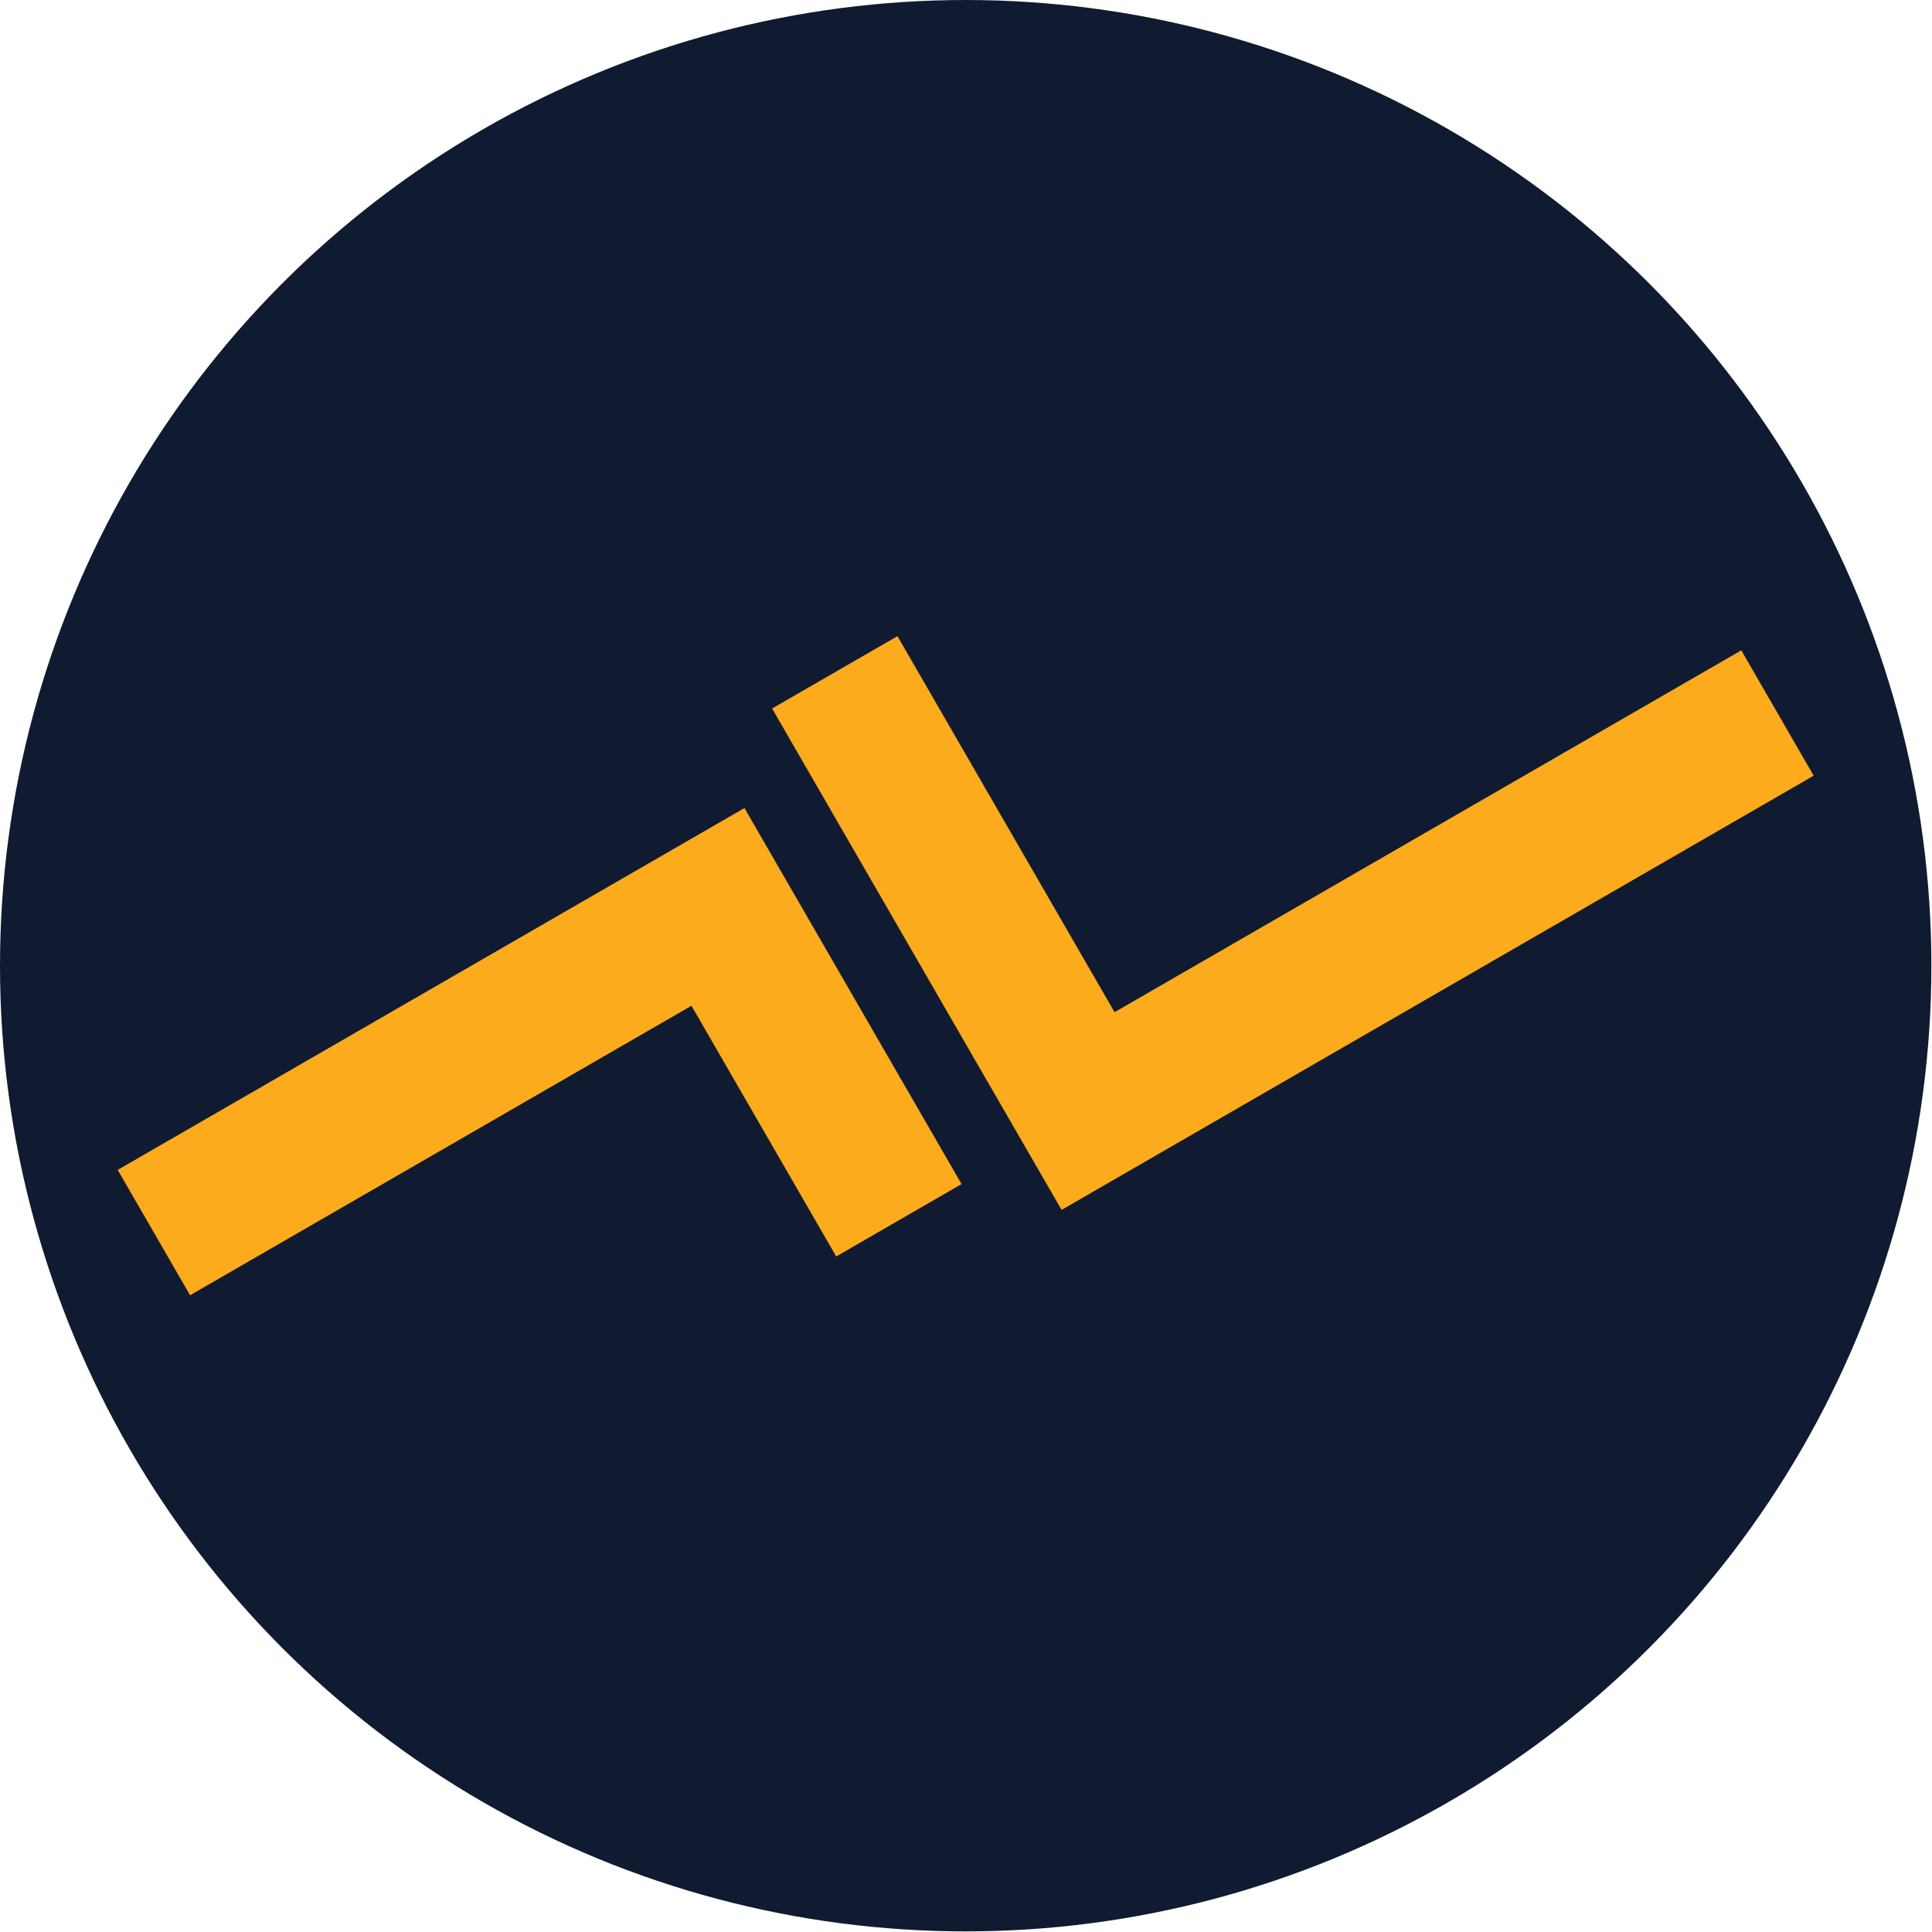
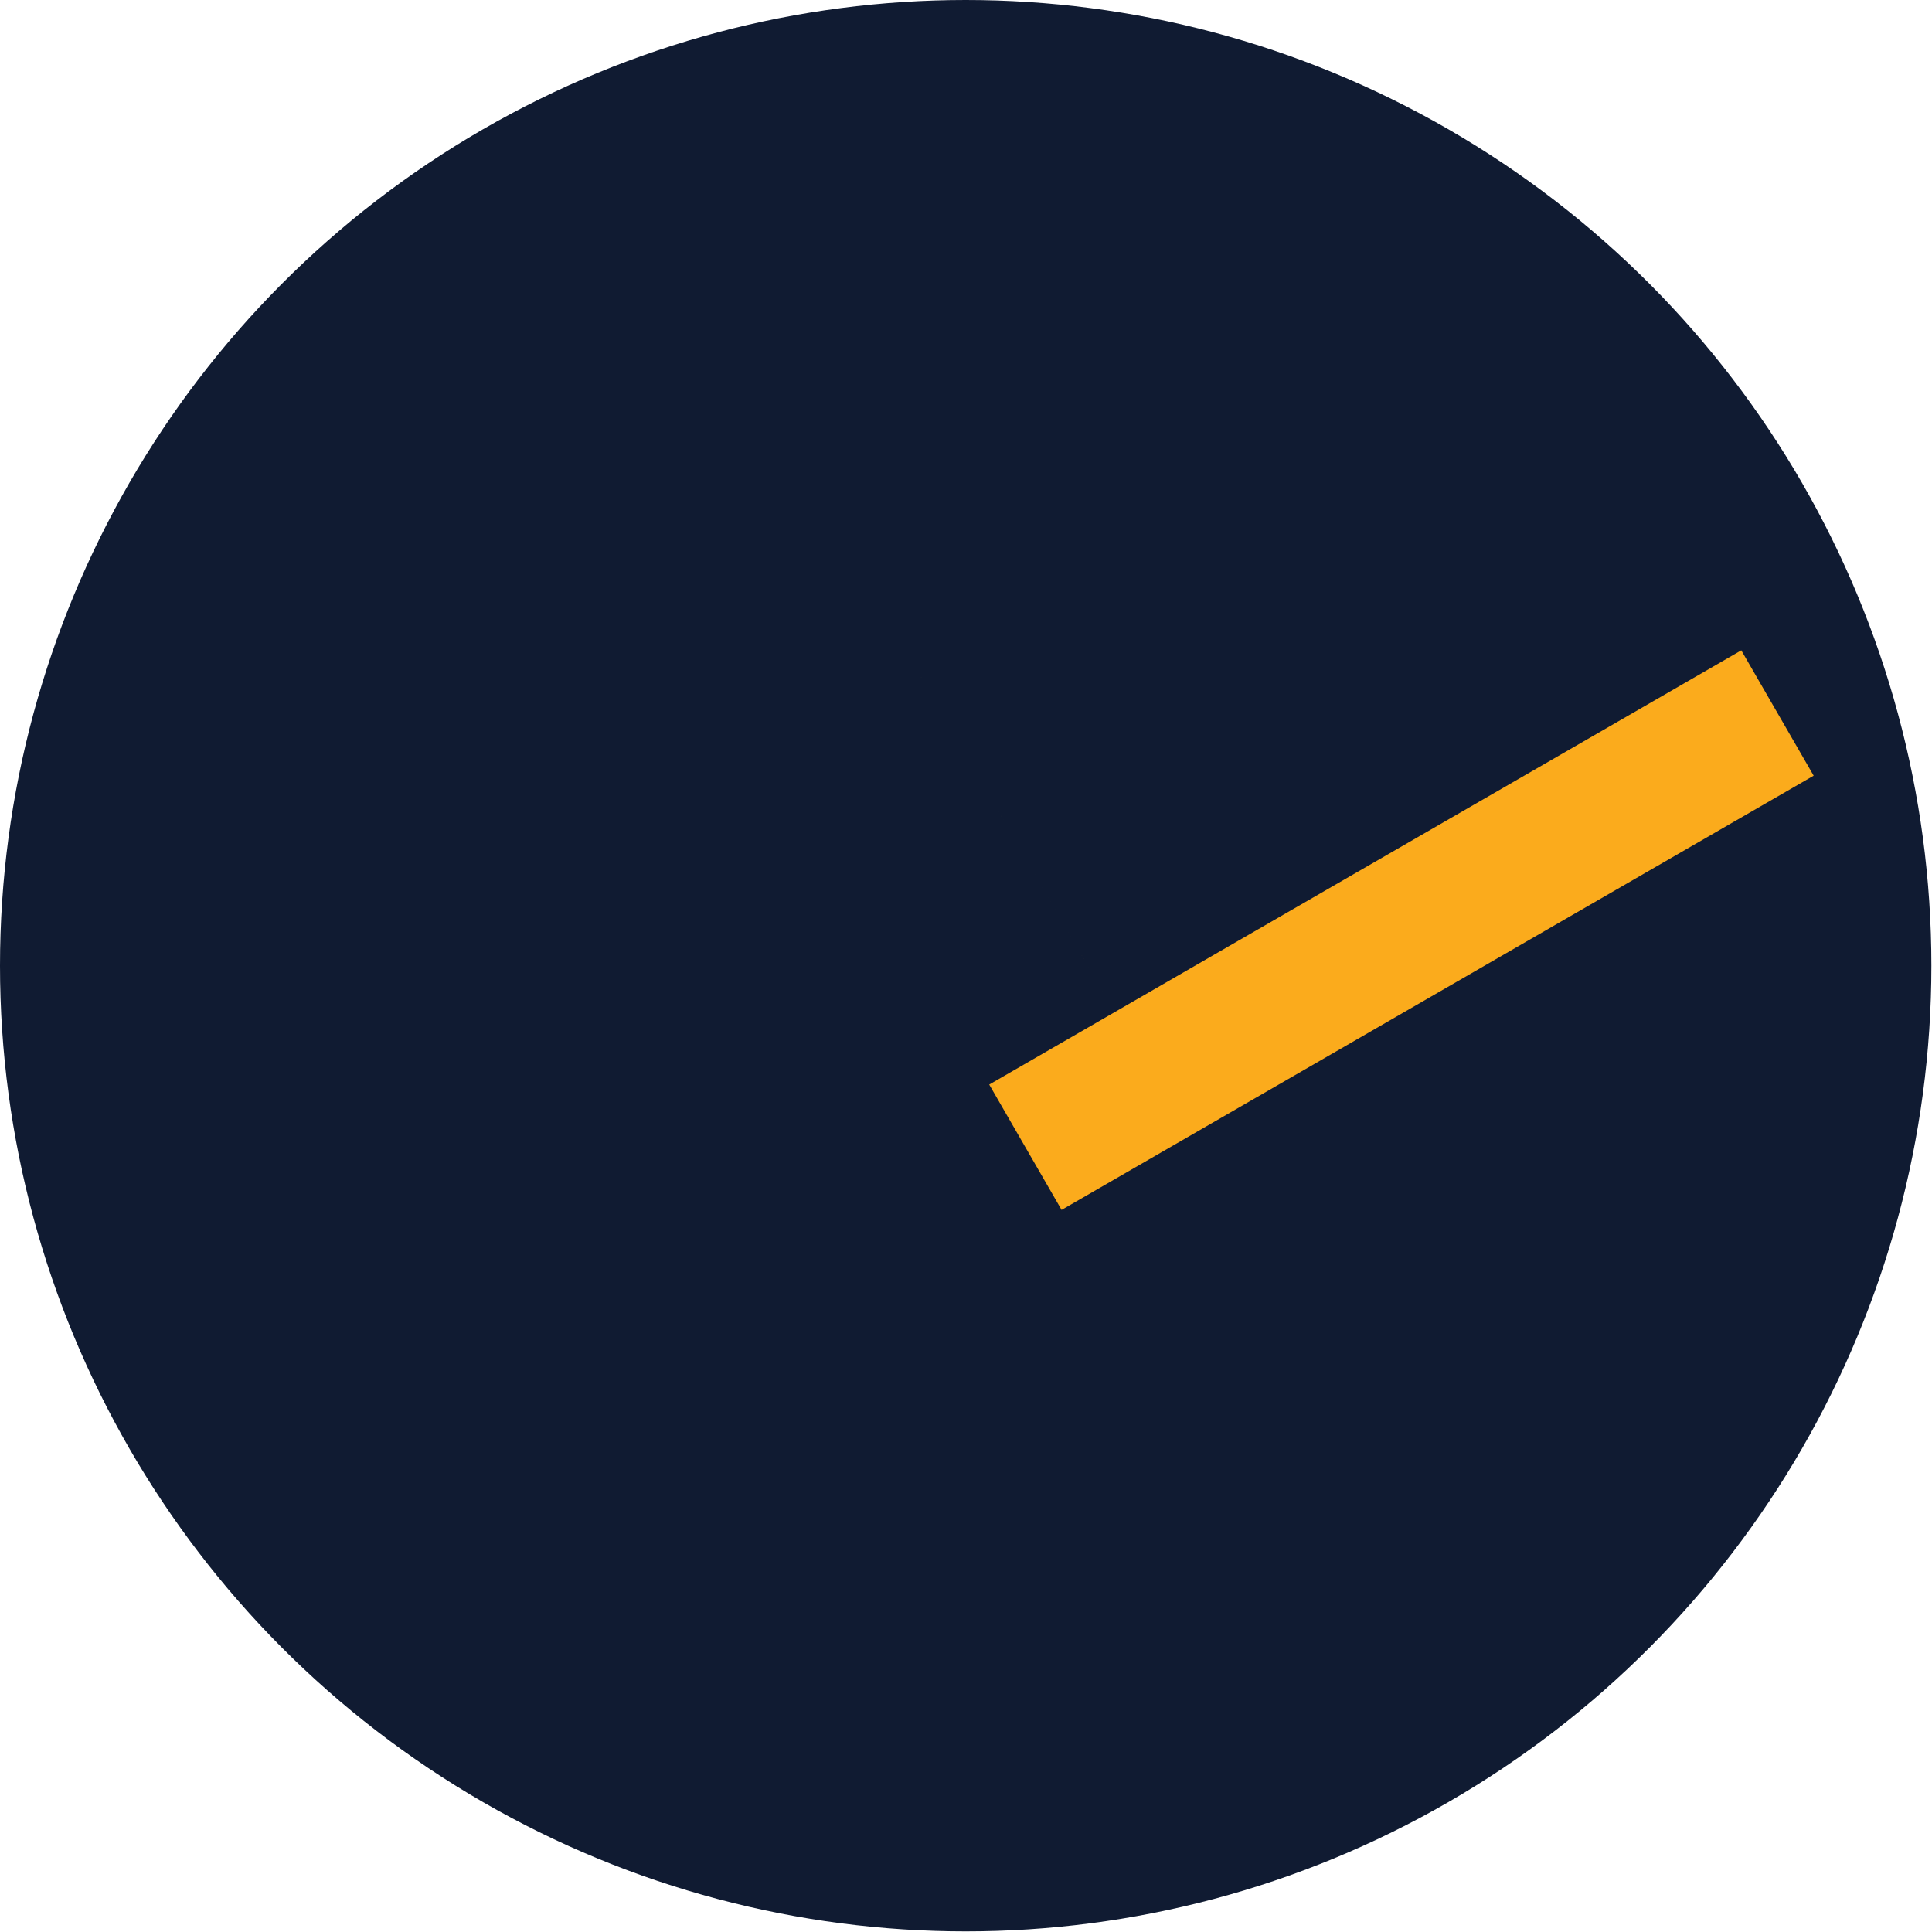
<svg xmlns="http://www.w3.org/2000/svg" width="100%" height="100%" viewBox="0 0 2084 2084" version="1.1" xml:space="preserve" style="fill-rule:evenodd;clip-rule:evenodd;stroke-linejoin:round;stroke-miterlimit:2;">
  <circle cx="1041.67" cy="1041.67" r="1041.67" style="fill:#101b32;" />
  <g>
-     <path d="M1067.04,1169.88l78.063,135.21l135.211,-78.063l676.05,-390.318l-78.065,-135.21l-676.049,390.317l-234.191,-405.629l-135.209,78.063l234.19,405.63Z" style="fill:#fbab1c;fill-rule:nonzero;" />
+     <path d="M1067.04,1169.88l78.063,135.21l135.211,-78.063l676.05,-390.318l-78.065,-135.21l-676.049,390.317l-234.191,-405.629l234.19,405.63Z" style="fill:#fbab1c;fill-rule:nonzero;" />
    <g>
-       <path d="M745.869,1084.89l156.127,270.42l135.21,-78.063l-234.189,-405.631l-676.052,390.319l78.063,135.21l540.841,-312.255Z" style="fill:#fbab1c;fill-rule:nonzero;" />
-     </g>
+       </g>
  </g>
</svg>